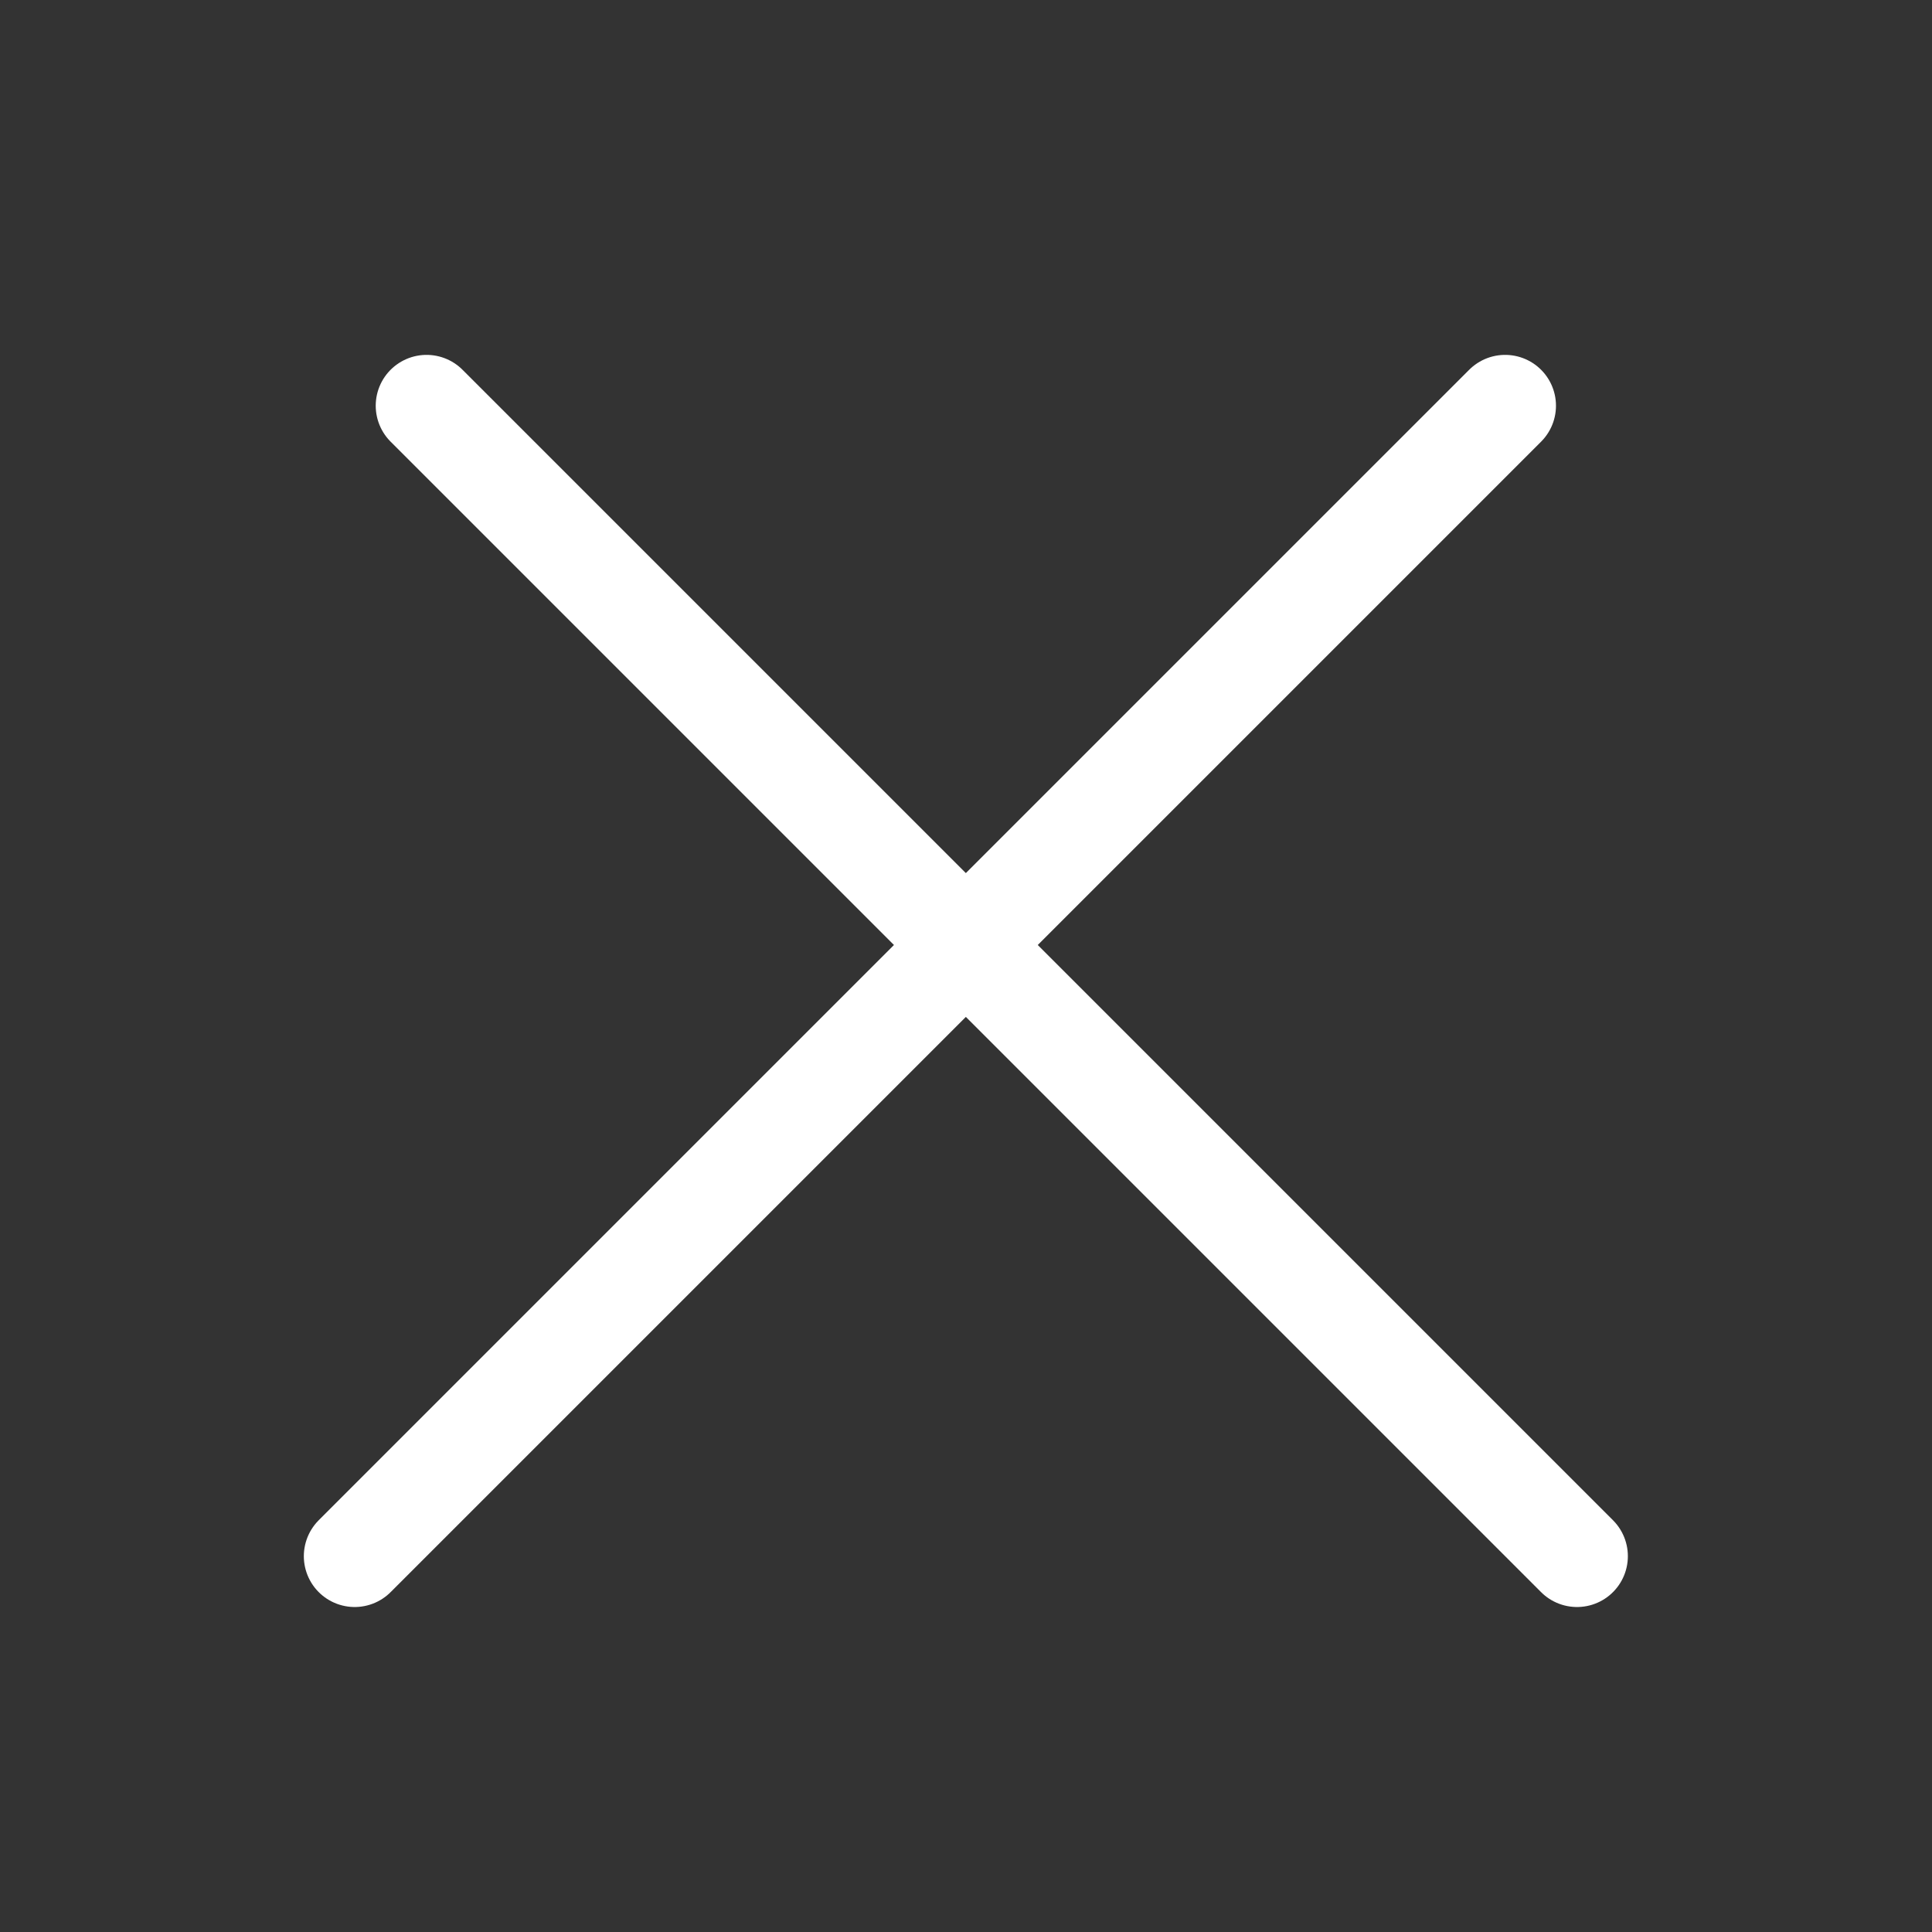
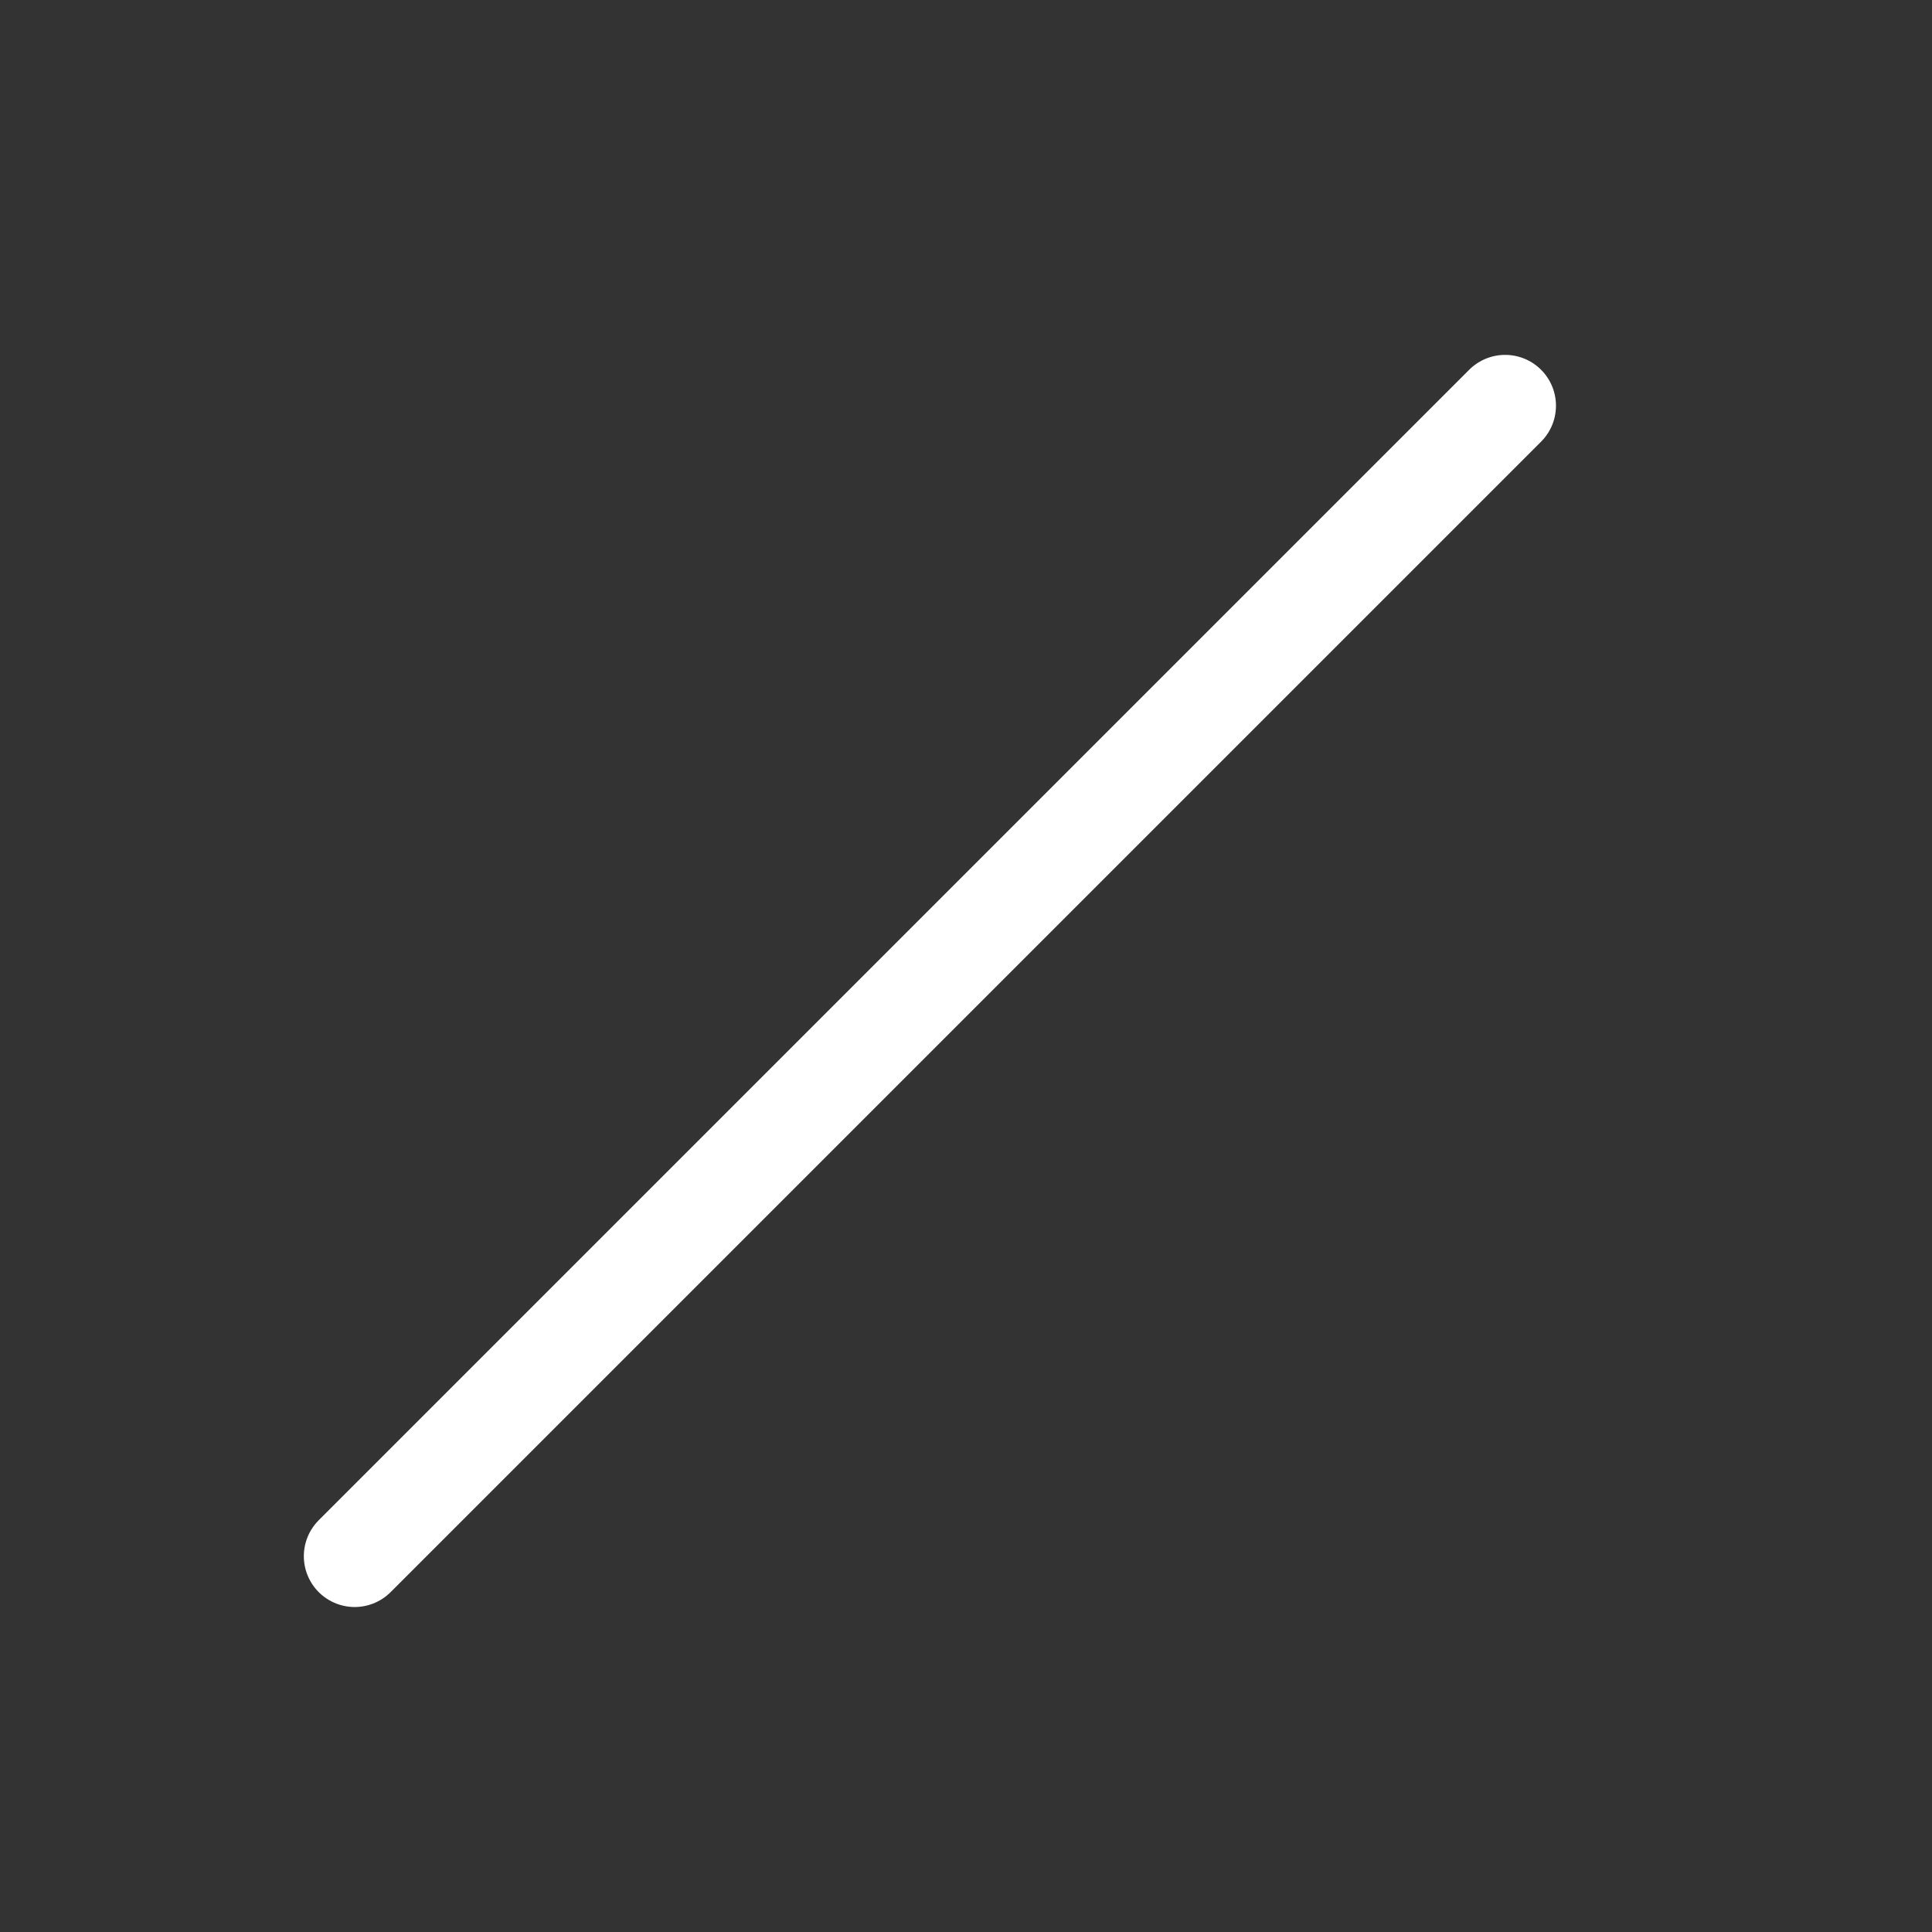
<svg xmlns="http://www.w3.org/2000/svg" width="19" height="19" viewBox="0 0 19 19" fill="none">
  <rect x="0" y="0" width="19" height="19" fill="#333333" stroke="none" />
  <line x1="3.488" y1="15.304" x2="14.802" y2="3.99" stroke="white" stroke-linecap="round" />
-   <line x1="4.195" y1="3.99" x2="15.509" y2="15.304" stroke="white" stroke-linecap="round" />
</svg>